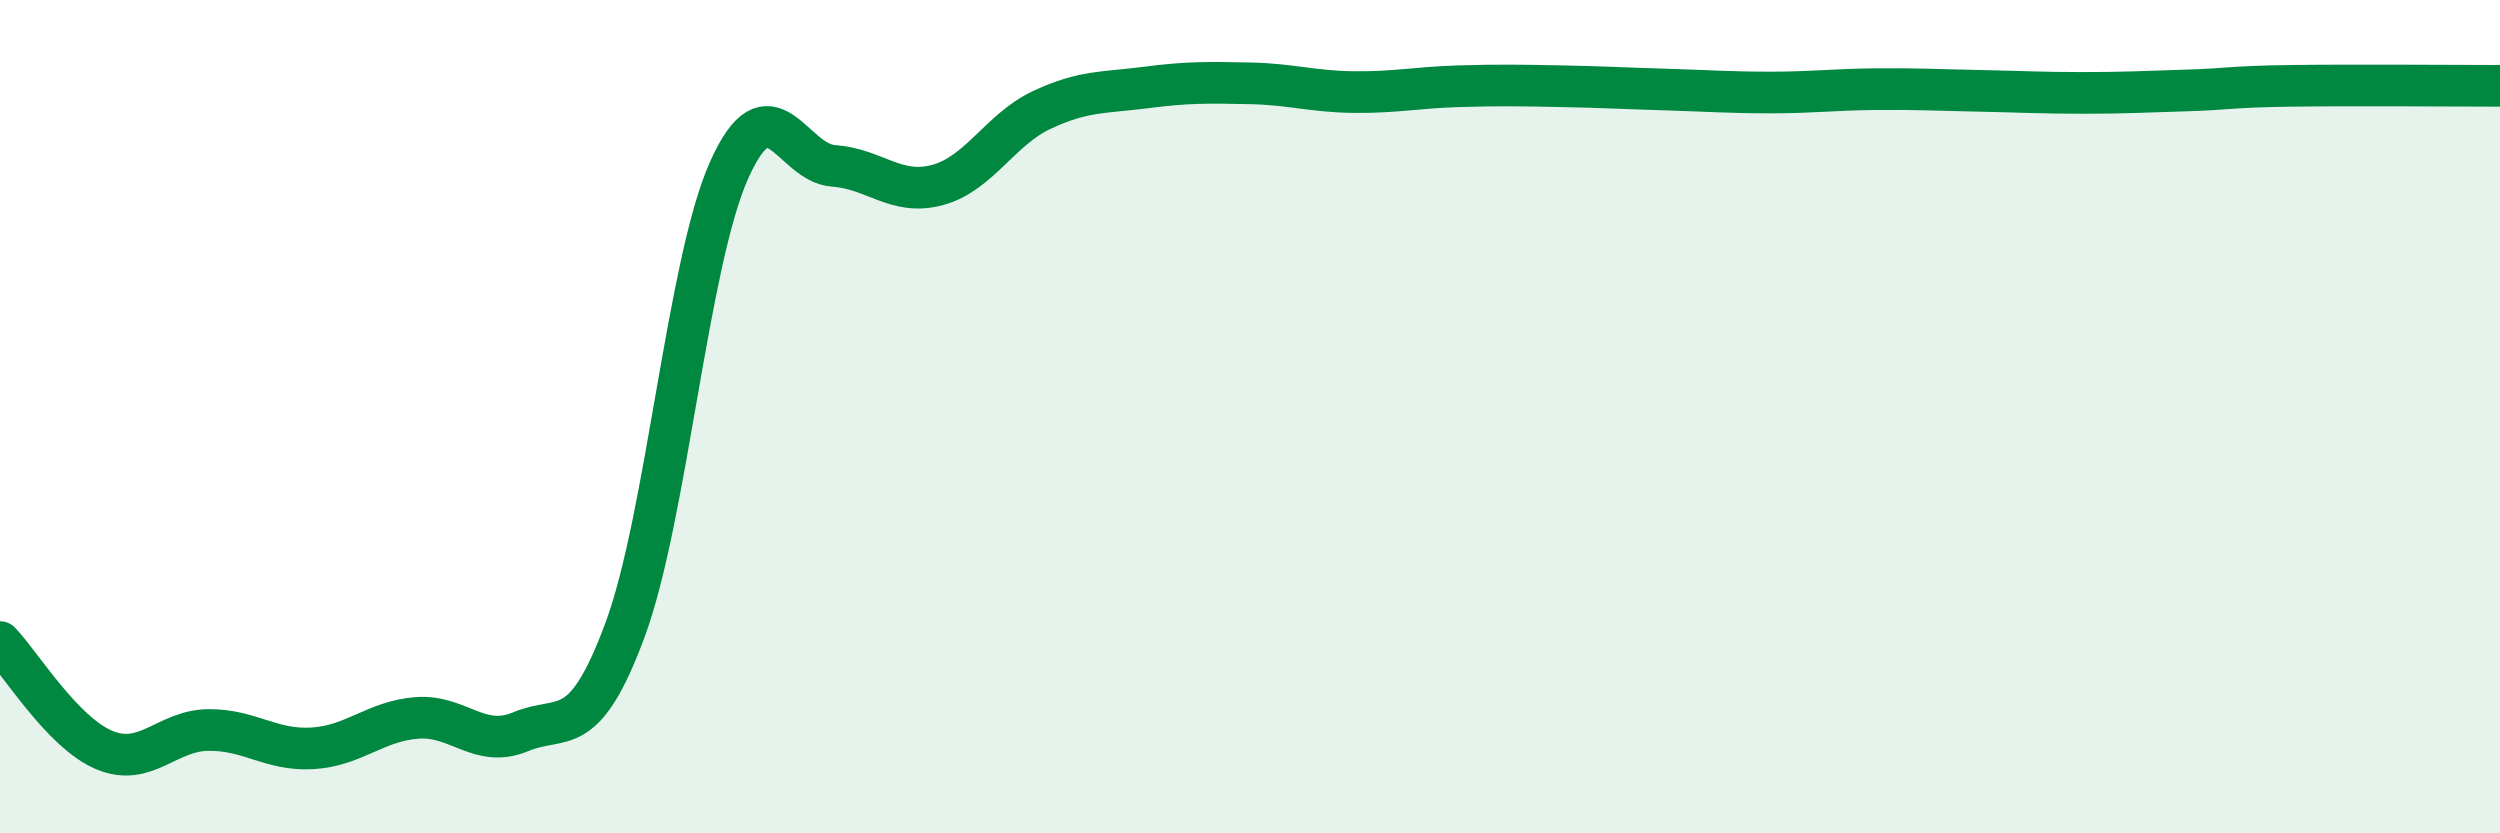
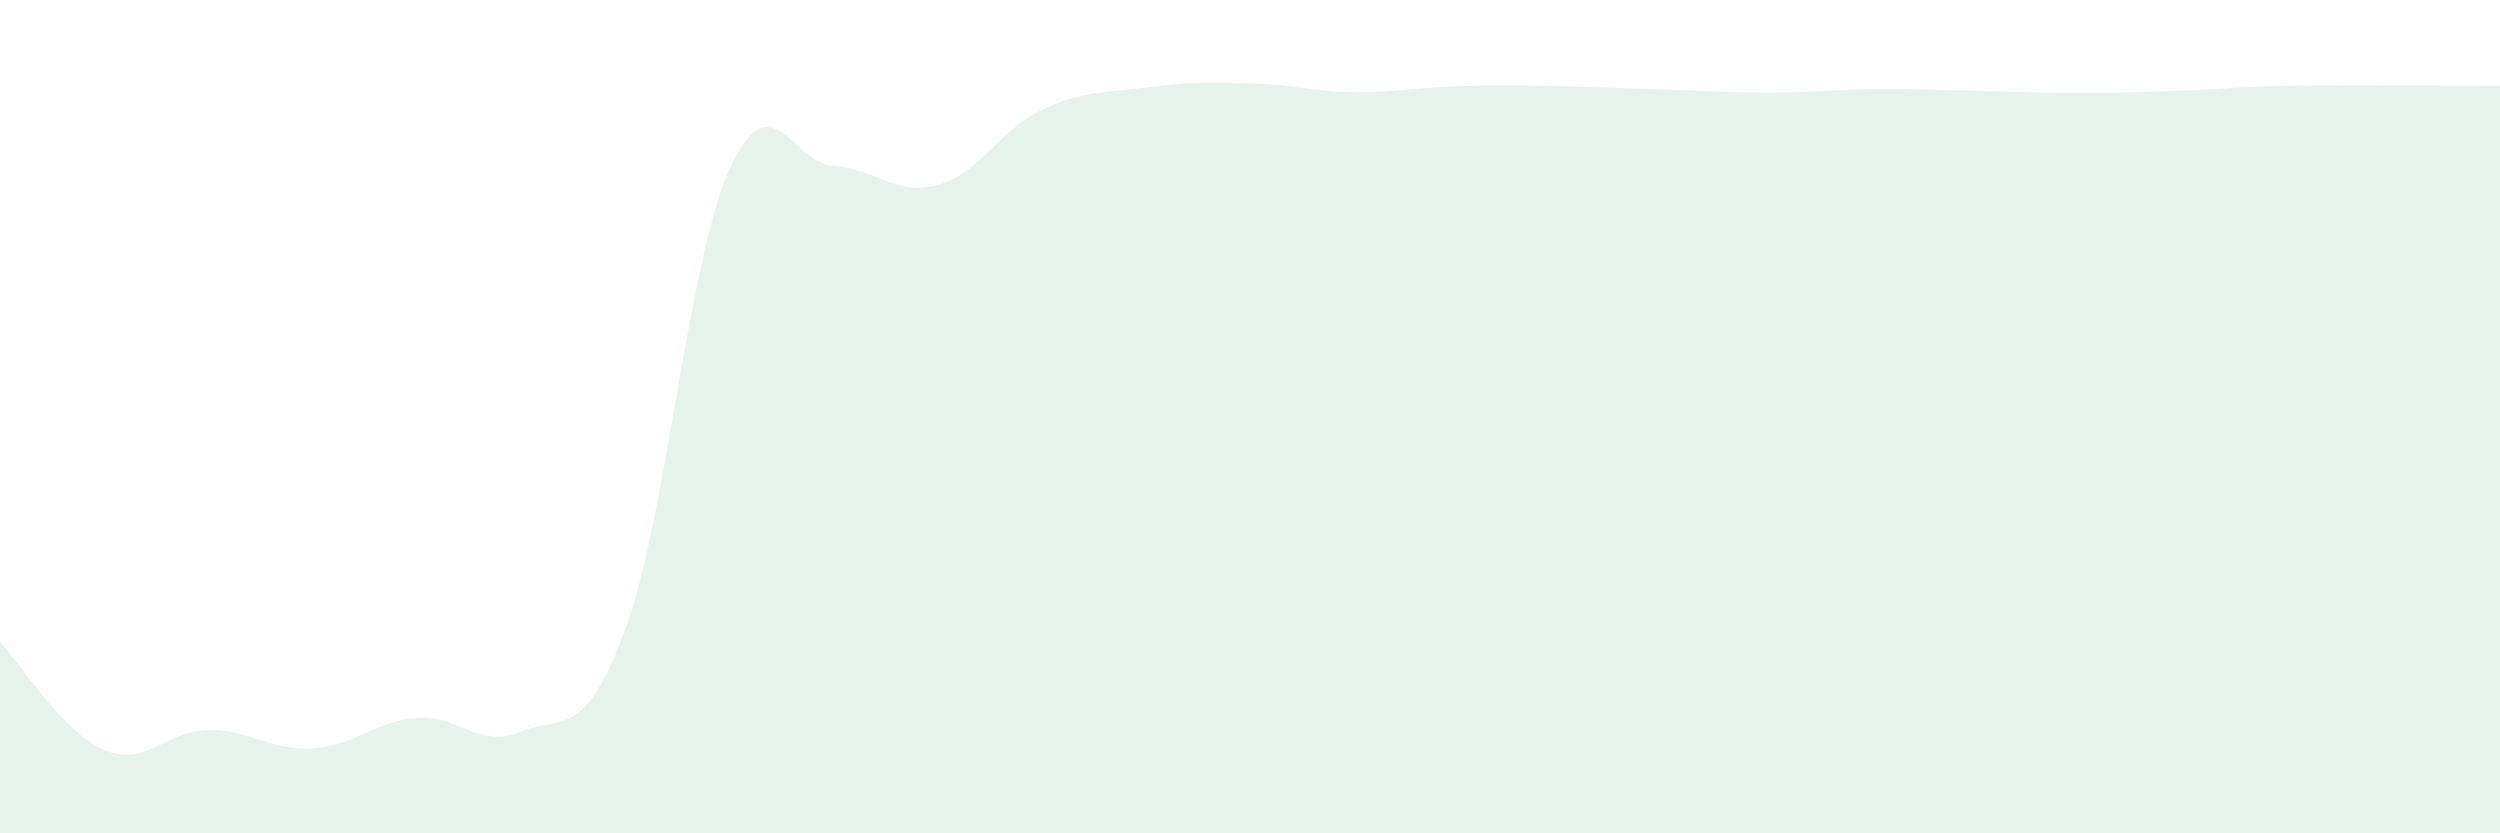
<svg xmlns="http://www.w3.org/2000/svg" width="60" height="20" viewBox="0 0 60 20">
  <path d="M 0,15.41 C 0.5,15.93 1.5,17.58 2.5,18 C 3.5,18.42 4,17.53 5,17.52 C 6,17.51 6.5,18.02 7.5,17.96 C 8.5,17.9 9,17.31 10,17.23 C 11,17.15 11.5,17.98 12.5,17.56 C 13.5,17.14 14,17.82 15,15.12 C 16,12.42 16.5,6.31 17.5,4.08 C 18.5,1.85 19,3.91 20,3.98 C 21,4.05 21.5,4.71 22.5,4.44 C 23.5,4.17 24,3.11 25,2.64 C 26,2.17 26.5,2.23 27.5,2.1 C 28.5,1.97 29,1.98 30,2 C 31,2.02 31.5,2.2 32.5,2.21 C 33.5,2.22 34,2.1 35,2.07 C 36,2.04 36.5,2.05 37.5,2.07 C 38.5,2.09 39,2.12 40,2.15 C 41,2.18 41.5,2.22 42.5,2.22 C 43.5,2.22 44,2.15 45,2.14 C 46,2.13 46.5,2.16 47.5,2.18 C 48.5,2.2 49,2.23 50,2.23 C 51,2.23 51.5,2.2 52.5,2.17 C 53.5,2.14 53.5,2.08 55,2.06 C 56.5,2.04 59,2.06 60,2.06L60 20L0 20Z" fill="#008740" opacity="0.1" stroke-linecap="round" stroke-linejoin="round" />
-   <path d="M 0,15.41 C 0.5,15.93 1.5,17.58 2.5,18 C 3.5,18.42 4,17.53 5,17.52 C 6,17.51 6.5,18.02 7.5,17.96 C 8.5,17.9 9,17.31 10,17.23 C 11,17.15 11.5,17.98 12.5,17.56 C 13.5,17.14 14,17.82 15,15.12 C 16,12.42 16.5,6.31 17.5,4.08 C 18.5,1.85 19,3.91 20,3.98 C 21,4.05 21.5,4.71 22.5,4.44 C 23.5,4.17 24,3.11 25,2.64 C 26,2.17 26.5,2.23 27.5,2.1 C 28.5,1.97 29,1.98 30,2 C 31,2.02 31.5,2.2 32.5,2.21 C 33.5,2.22 34,2.1 35,2.07 C 36,2.04 36.5,2.05 37.5,2.07 C 38.5,2.09 39,2.12 40,2.15 C 41,2.18 41.5,2.22 42.5,2.22 C 43.5,2.22 44,2.15 45,2.14 C 46,2.13 46.5,2.16 47.5,2.18 C 48.5,2.2 49,2.23 50,2.23 C 51,2.23 51.5,2.2 52.5,2.17 C 53.5,2.14 53.5,2.08 55,2.06 C 56.5,2.04 59,2.06 60,2.06" stroke="#008740" stroke-width="1" fill="none" stroke-linecap="round" stroke-linejoin="round" />
</svg>